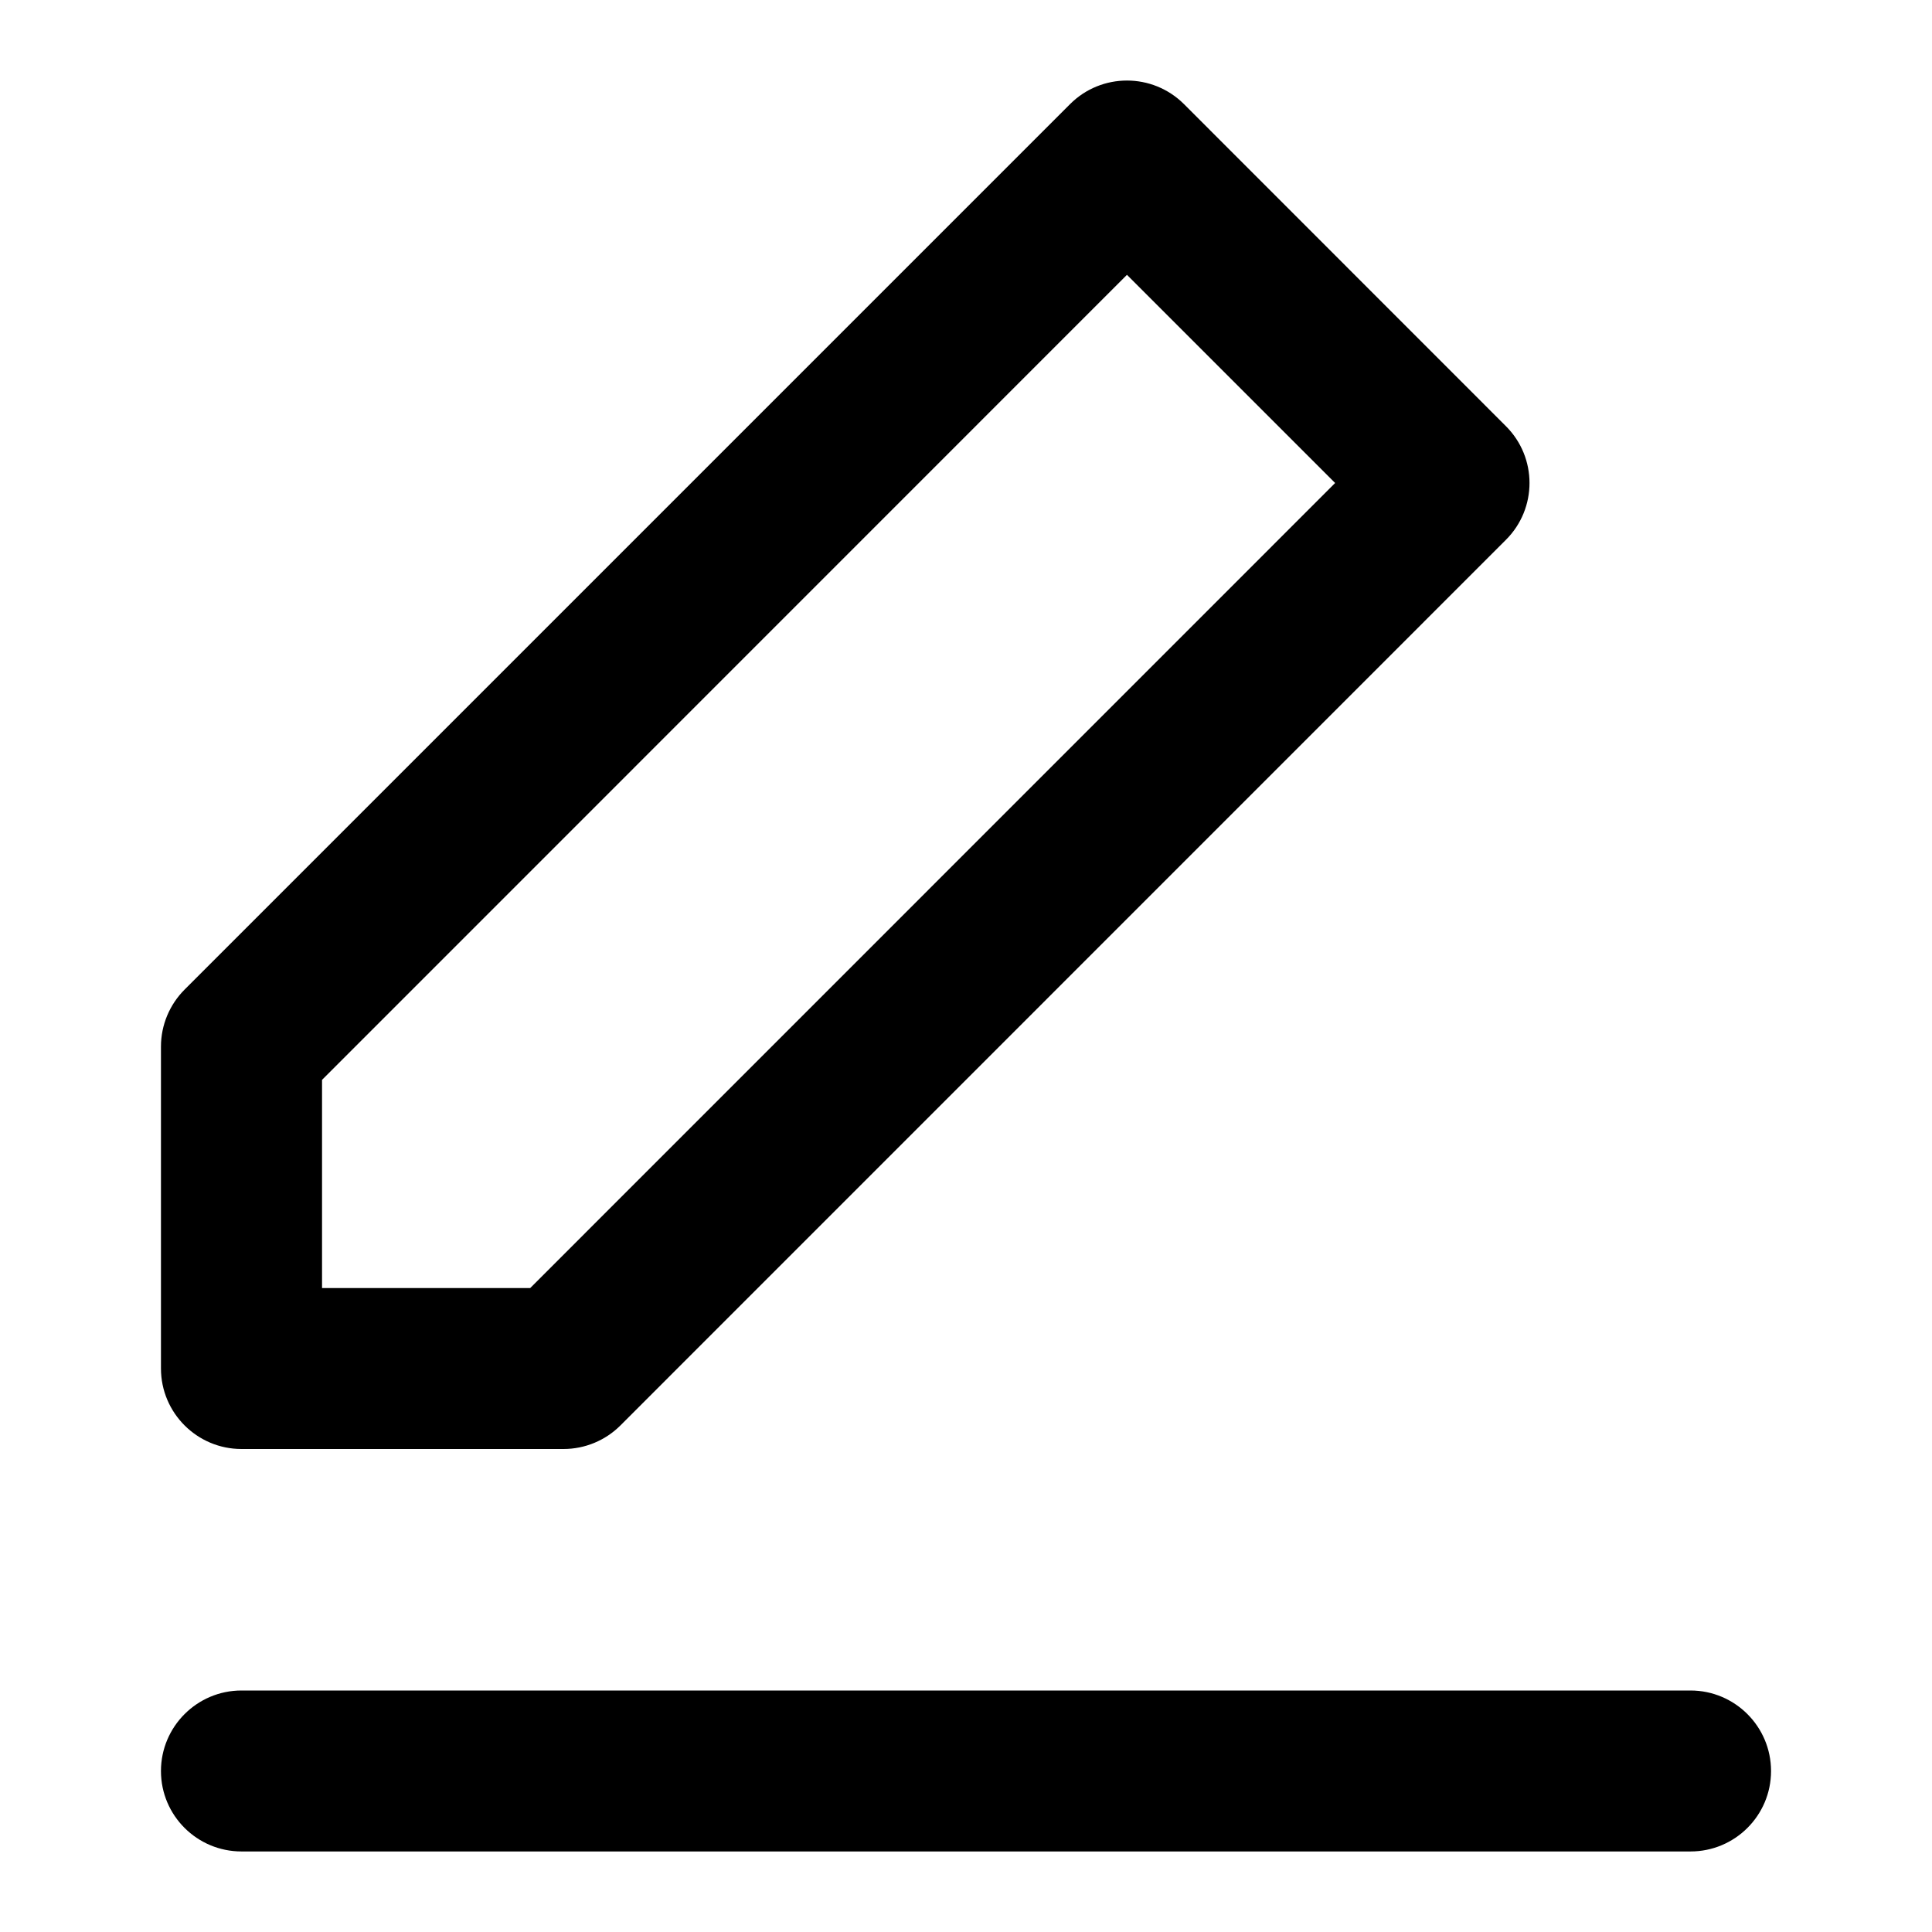
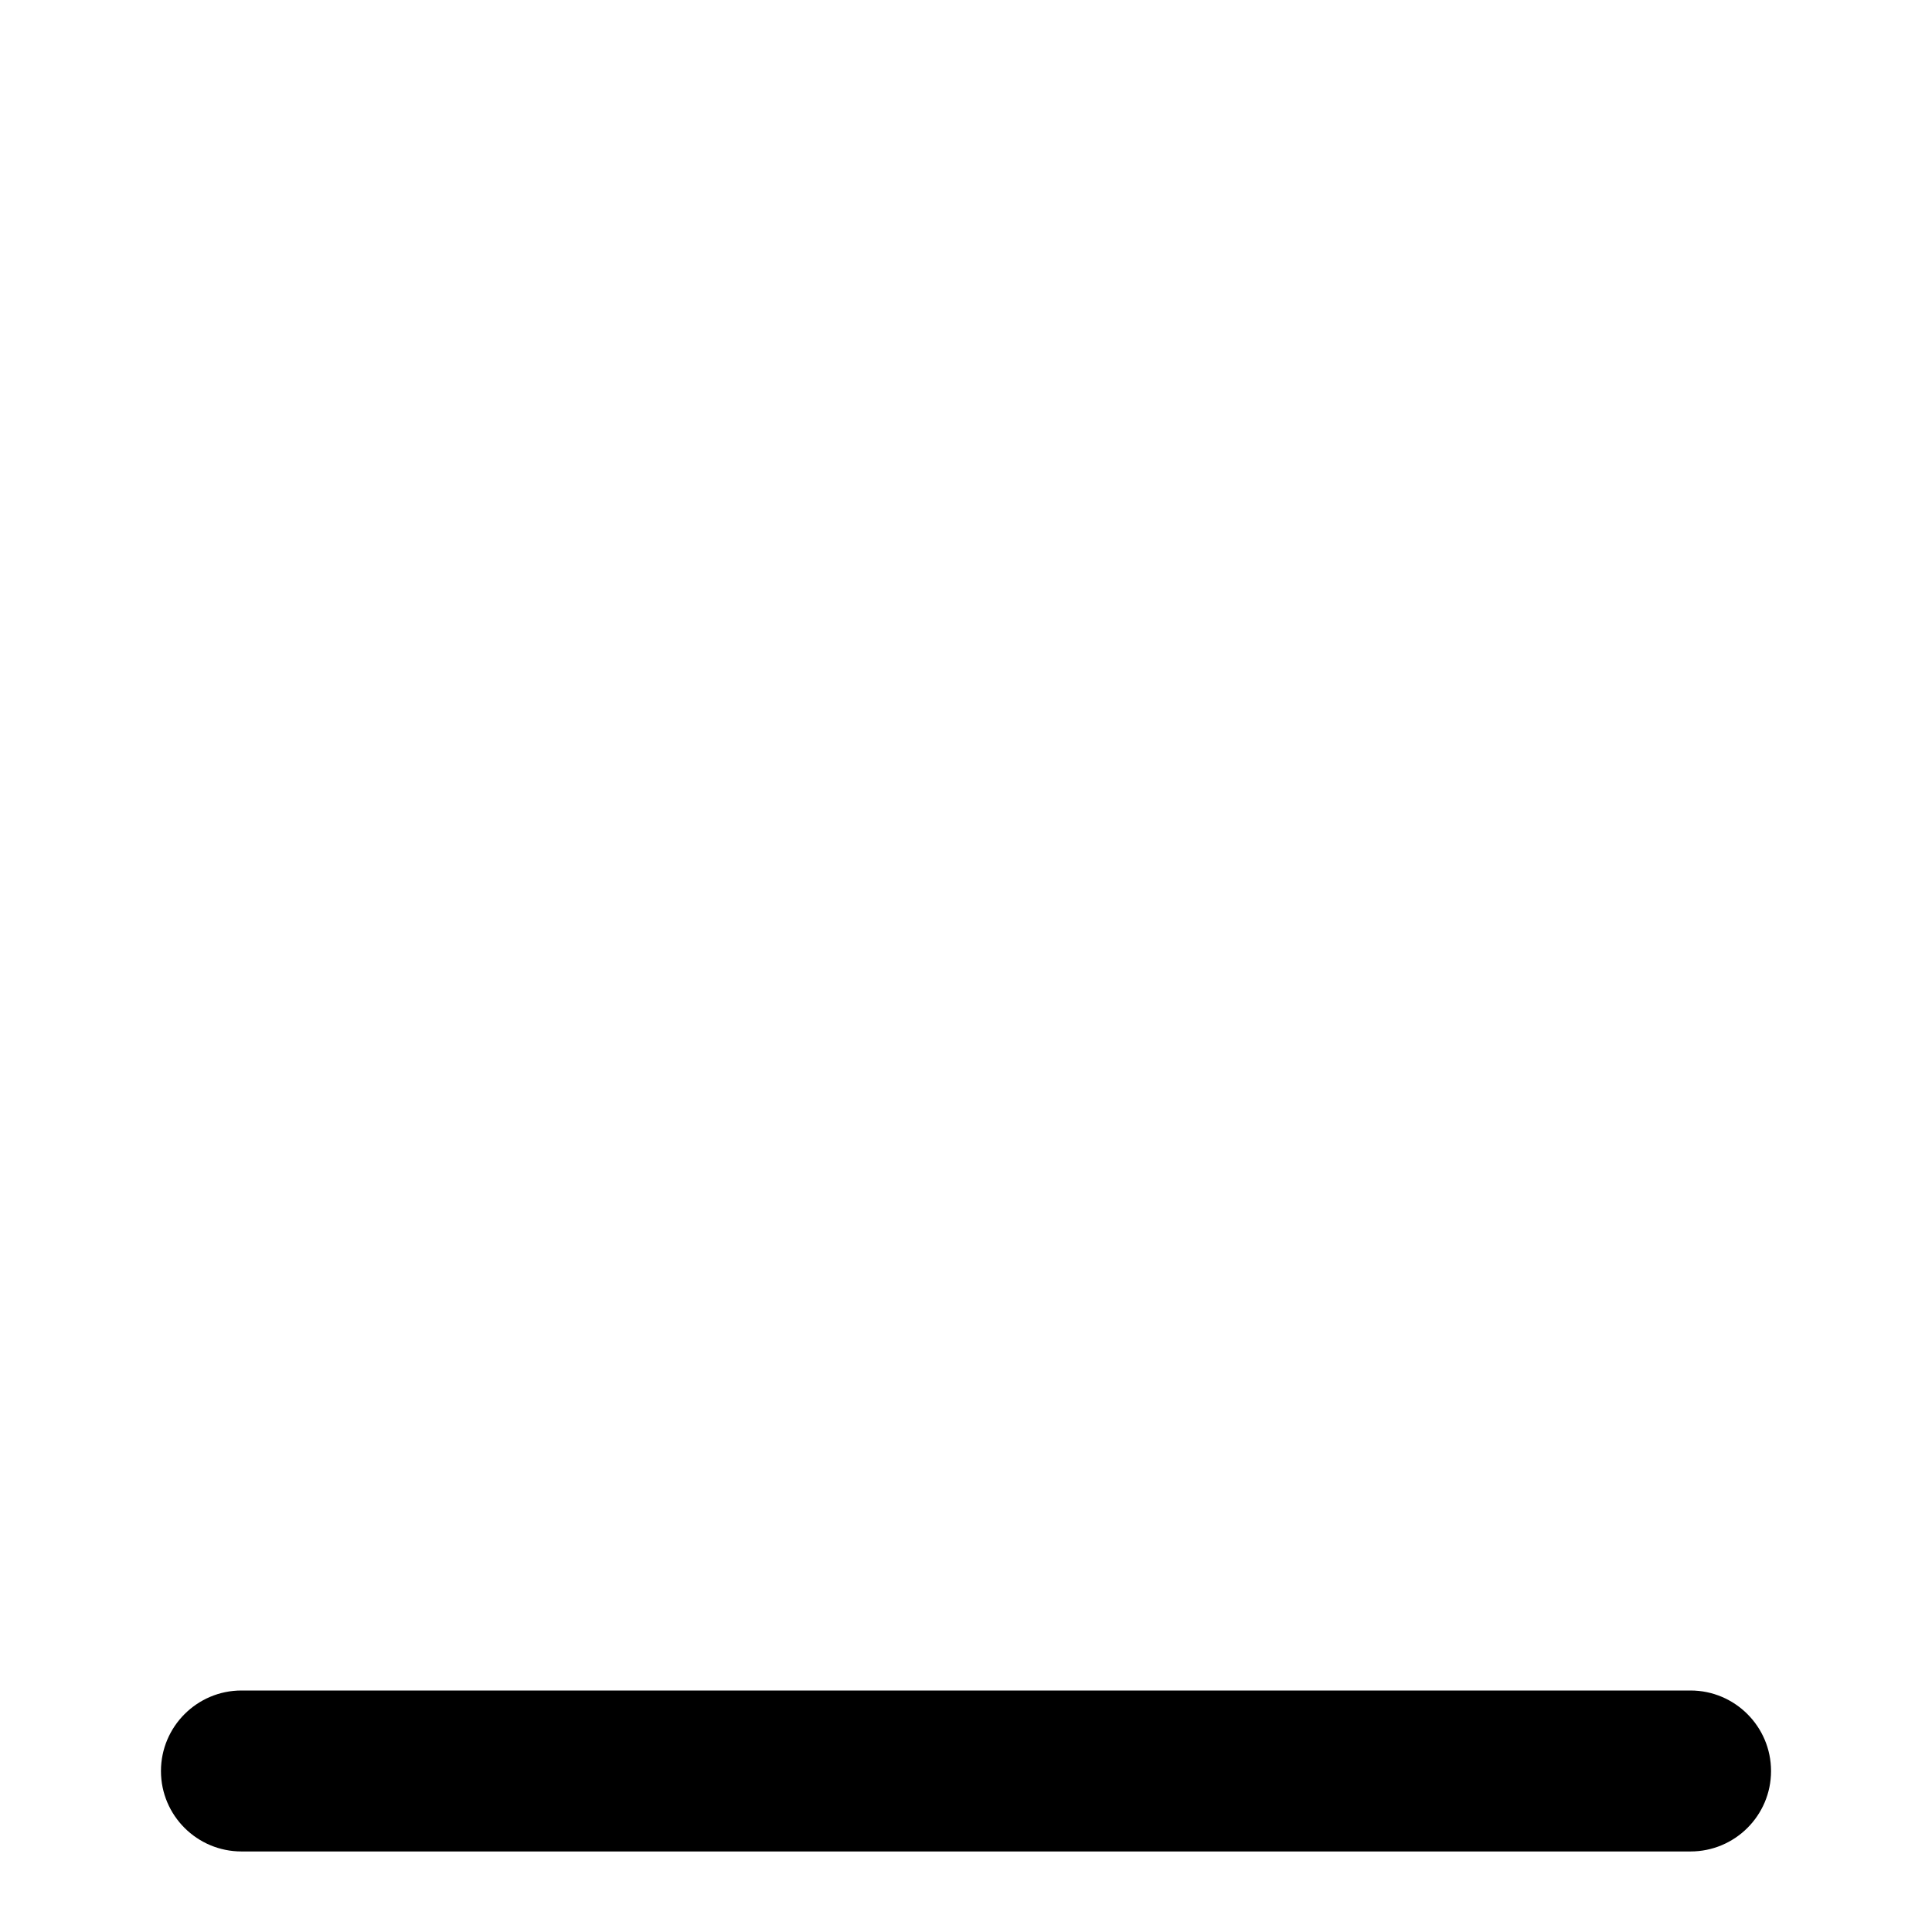
<svg xmlns="http://www.w3.org/2000/svg" width="16" height="16" viewBox="0 0 16 16" fill="none">
-   <path fill-rule="evenodd" clip-rule="evenodd" d="M8.862 0.862C9.122 0.602 9.544 0.602 9.805 0.862L12.471 3.529C12.732 3.789 12.732 4.211 12.471 4.471L5.138 11.805C5.013 11.93 4.843 12 4.667 12H2C1.632 12 1.333 11.701 1.333 11.333V8.667C1.333 8.49 1.404 8.32 1.529 8.195L8.862 0.862ZM2.667 8.943V10.667H4.391L11.057 4L9.333 2.276L2.667 8.943Z" fill="black" />
  <path fill-rule="evenodd" clip-rule="evenodd" d="M1.333 14.667C1.333 14.299 1.632 14 2 14H14C14.368 14 14.667 14.299 14.667 14.667C14.667 15.035 14.368 15.333 14 15.333H2C1.632 15.333 1.333 15.035 1.333 14.667Z" fill="black" />
</svg>